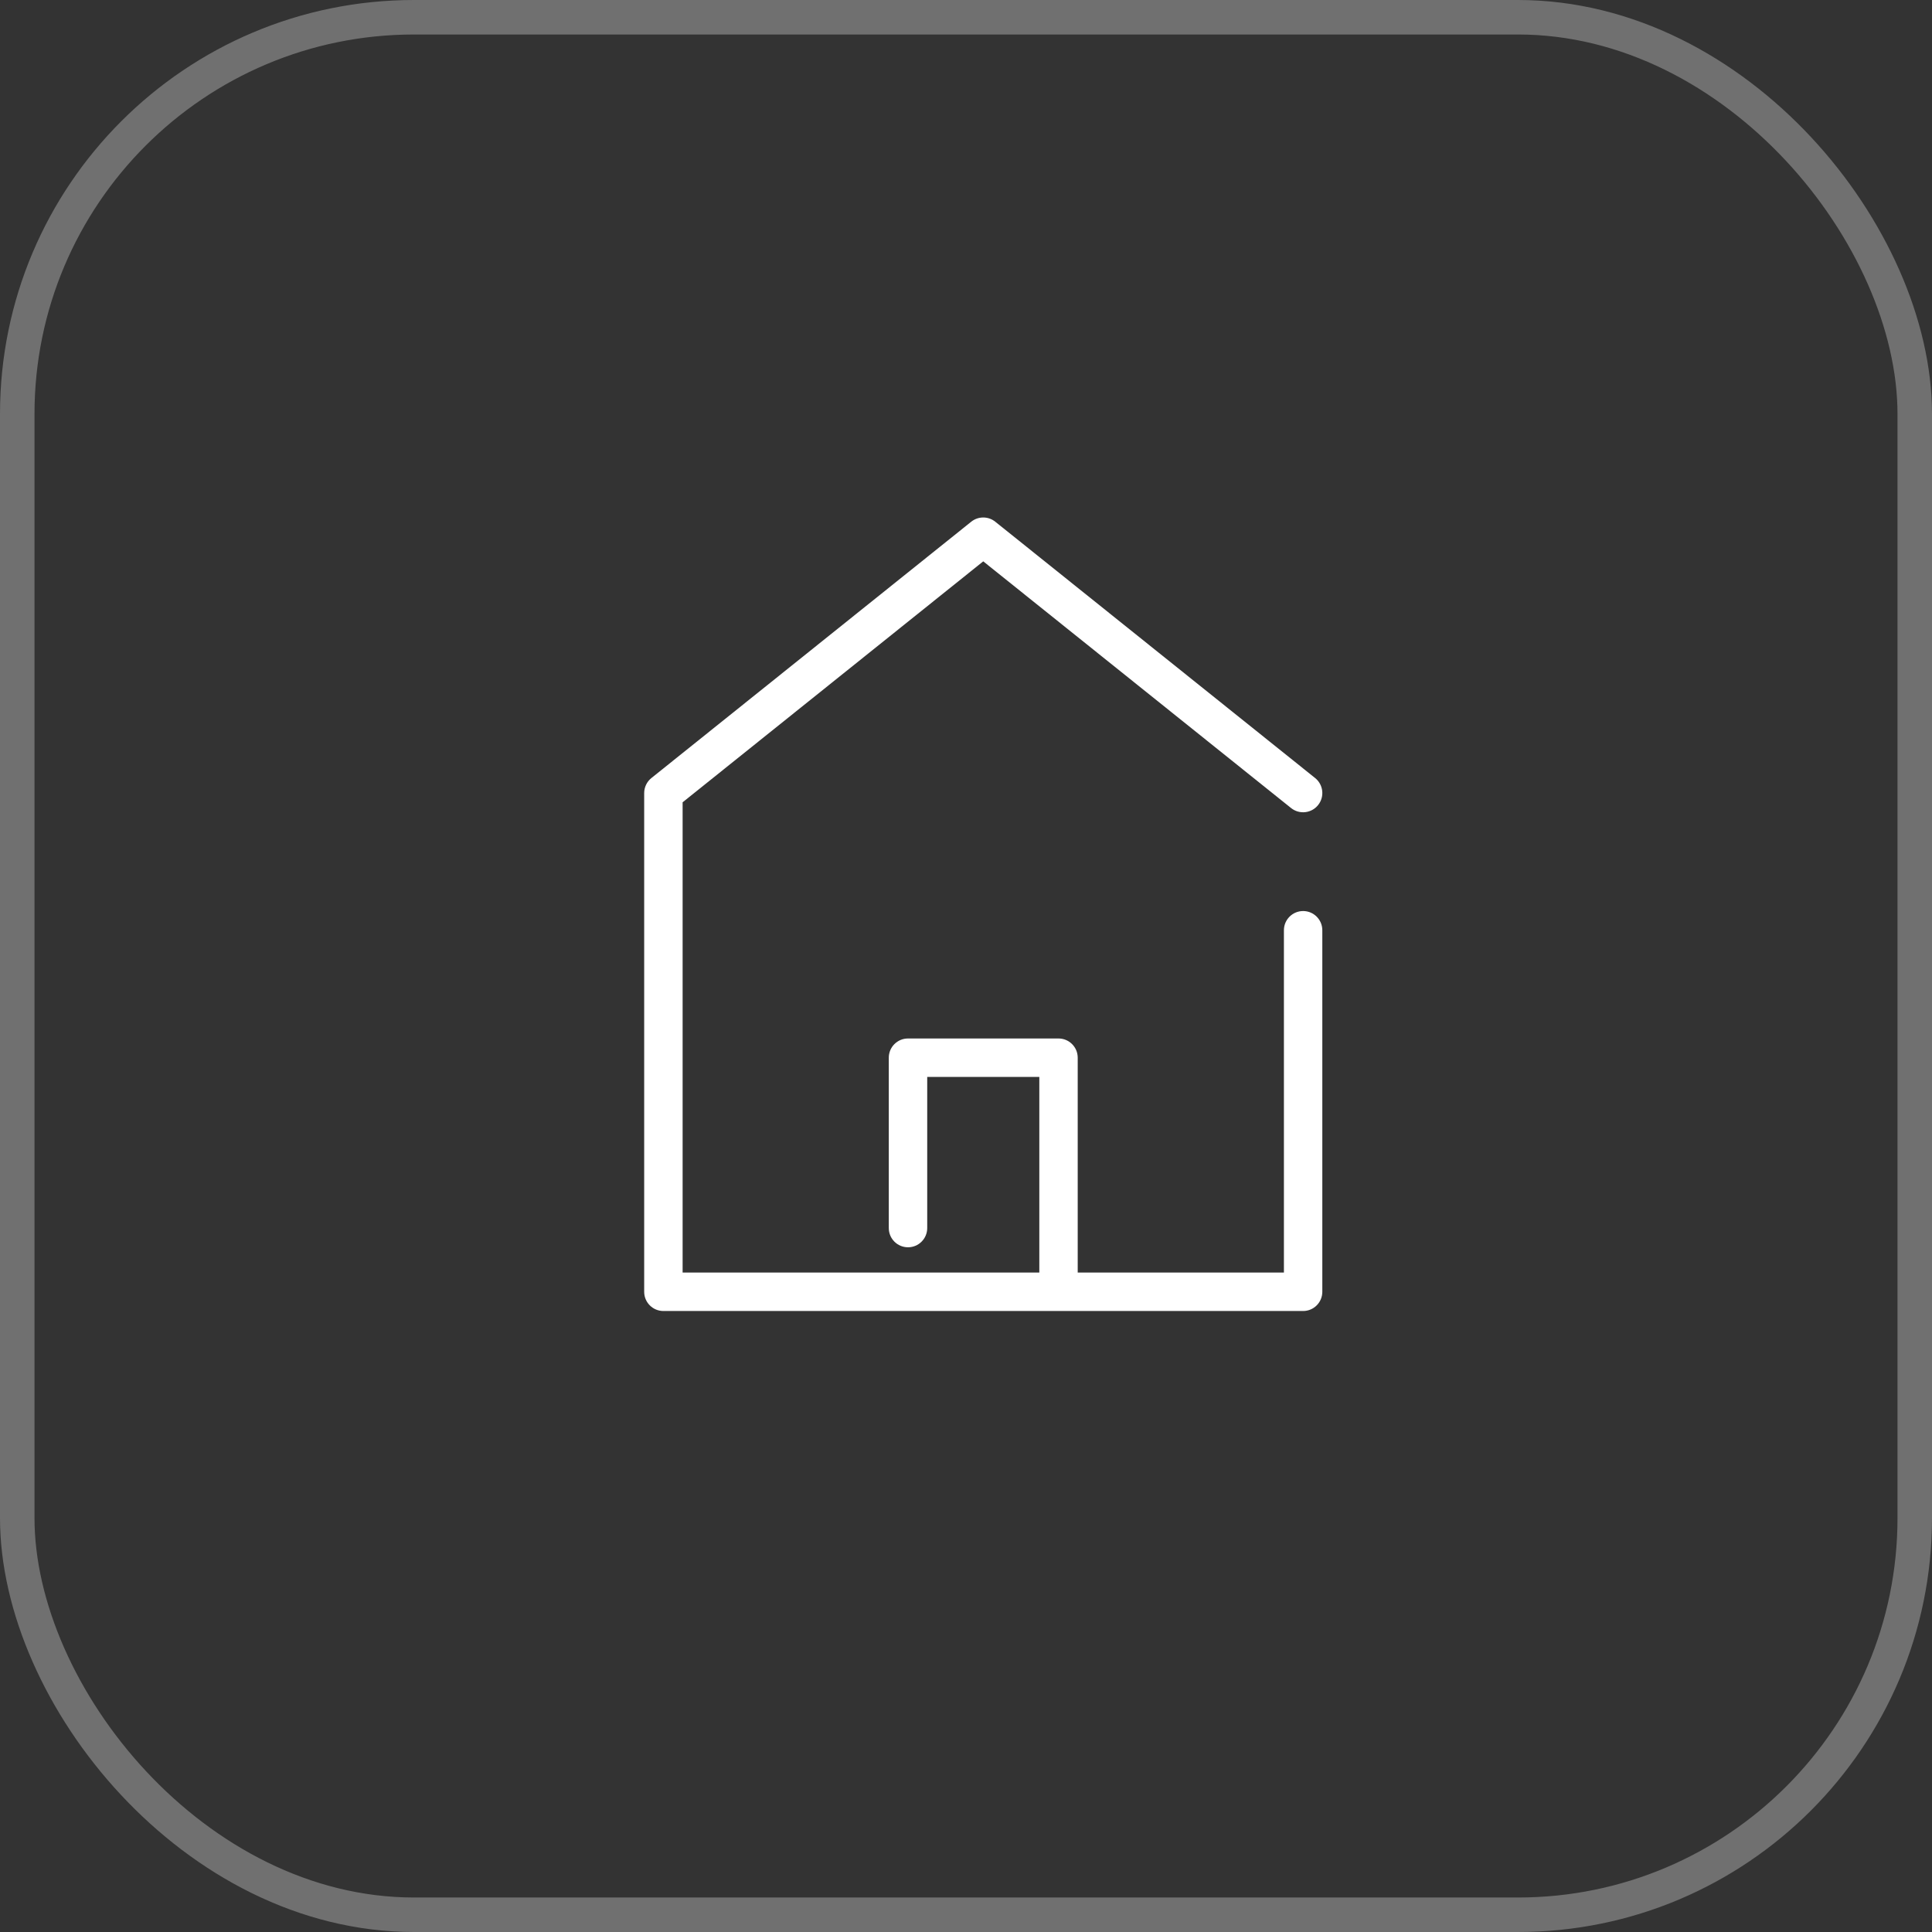
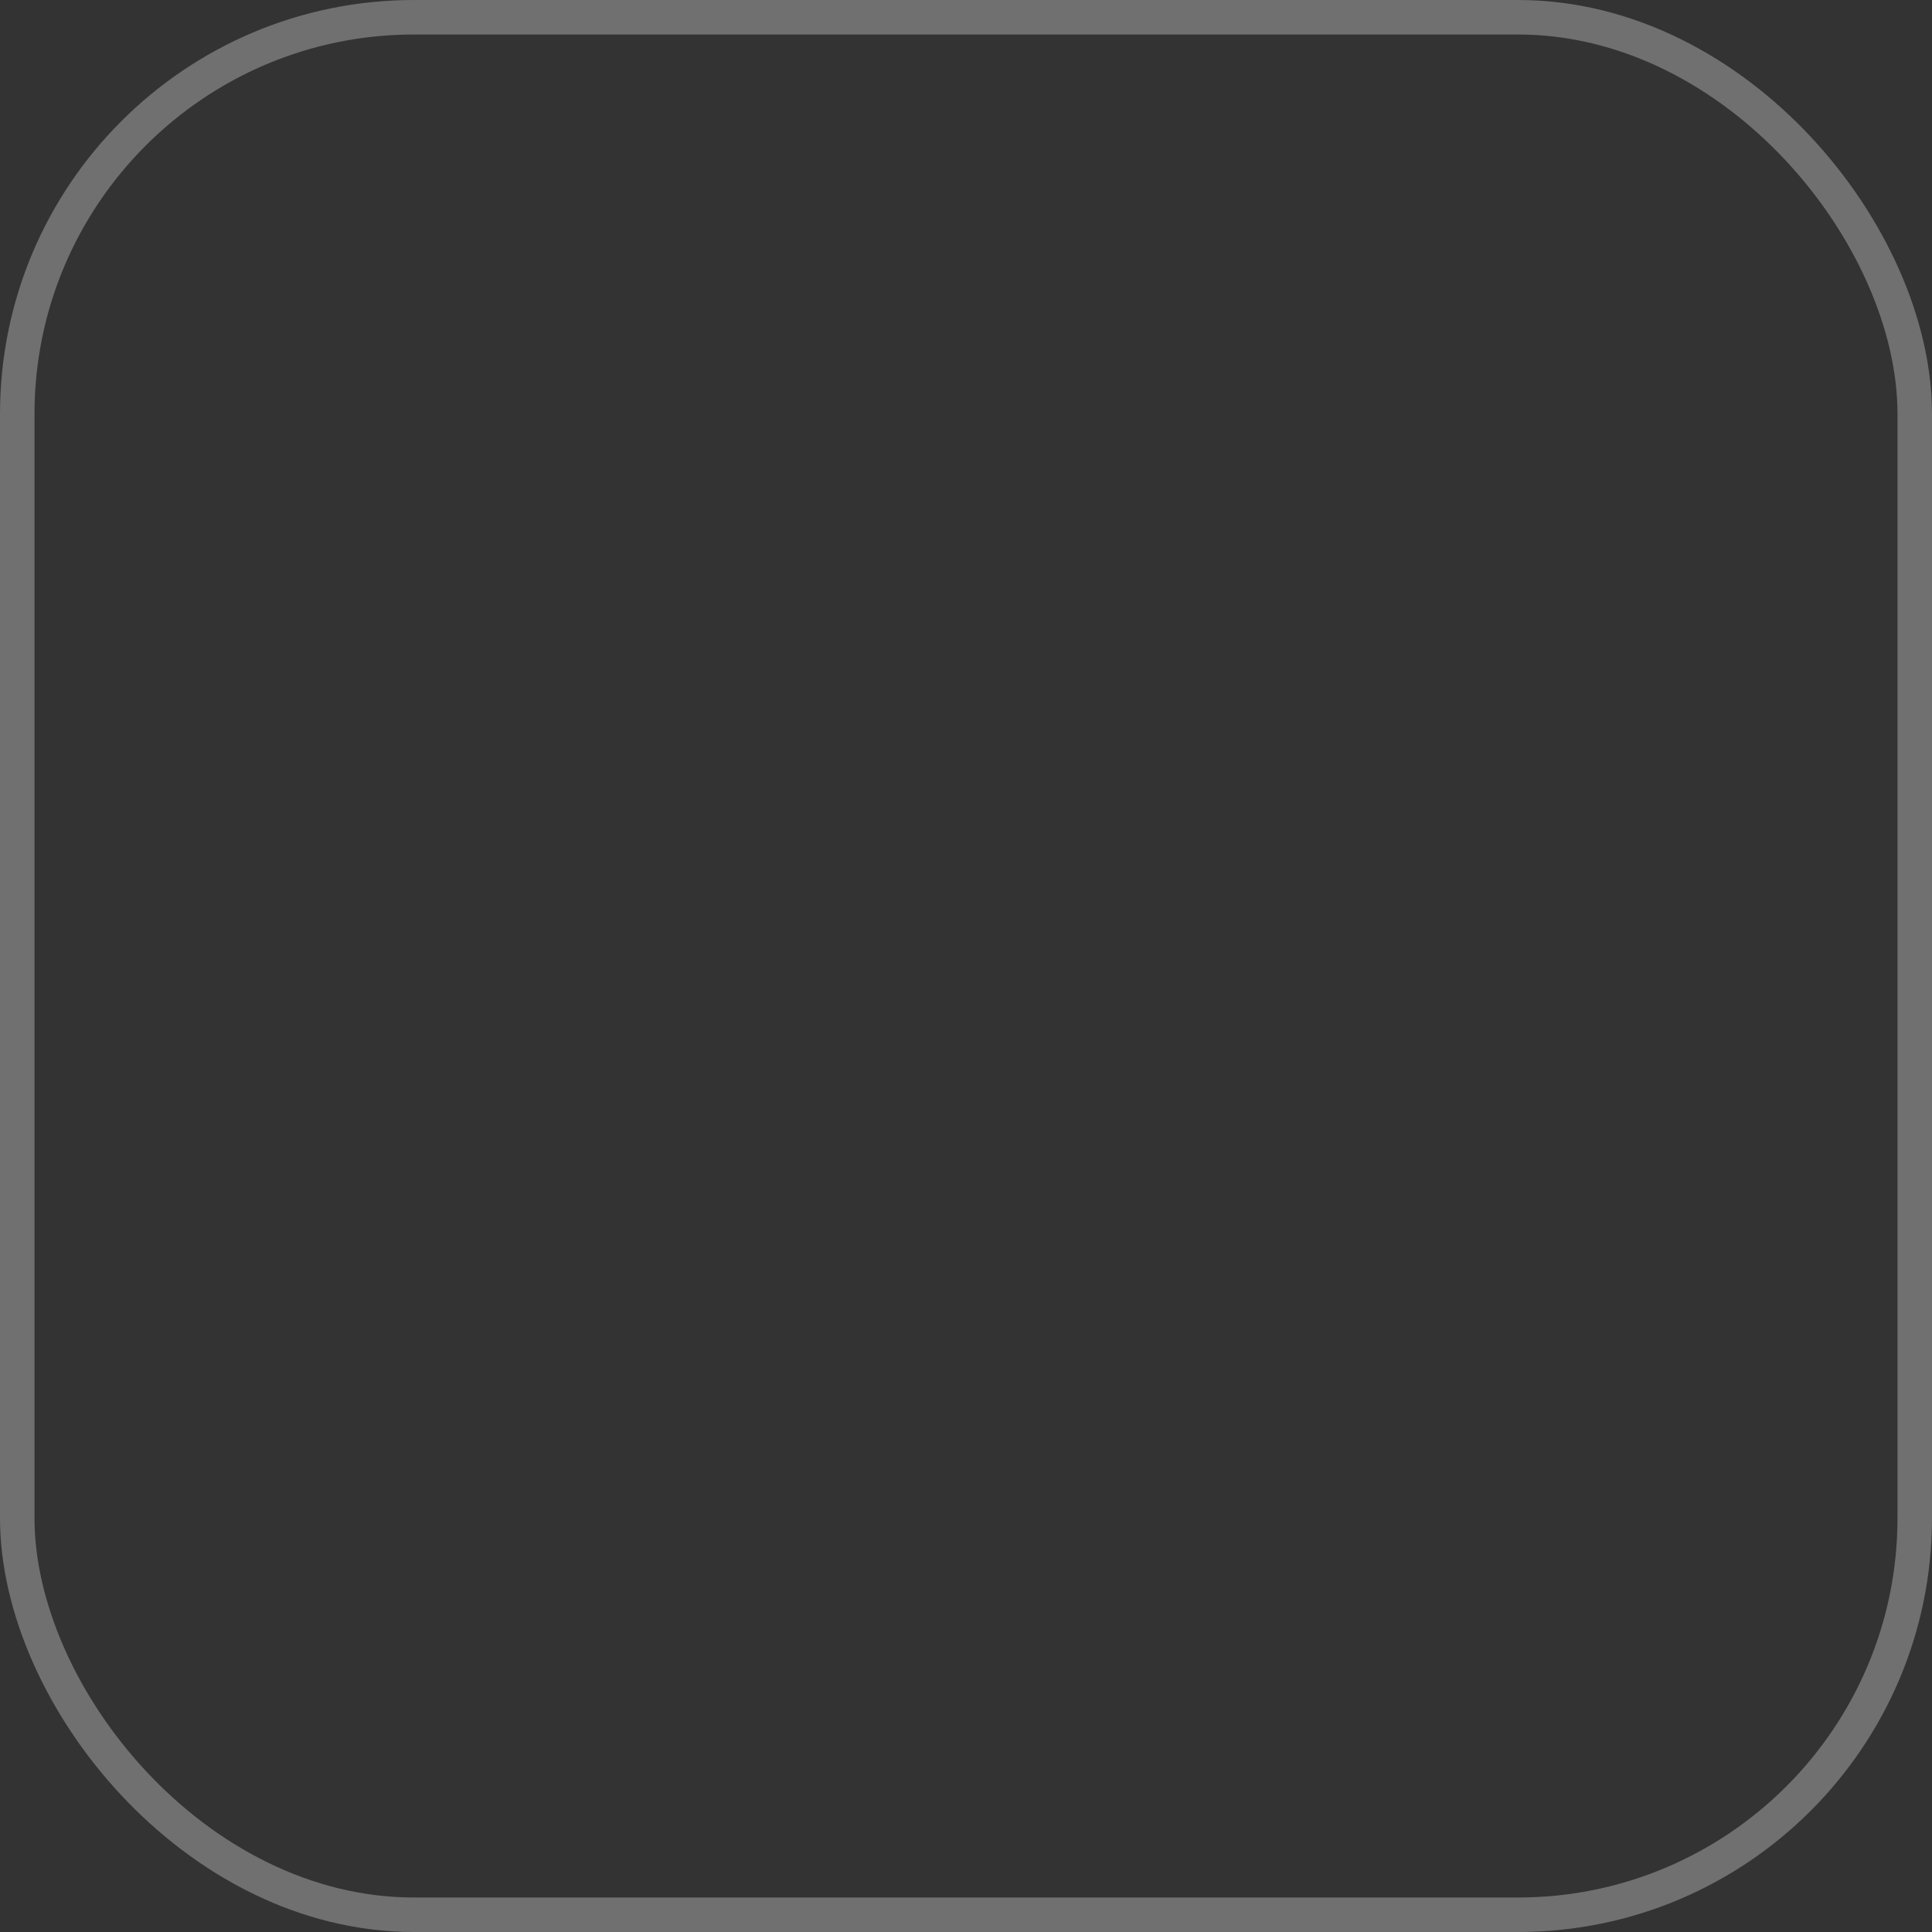
<svg xmlns="http://www.w3.org/2000/svg" width="56" height="56" viewBox="0 0 56 56" fill="none">
  <rect x="0" y="0" width="56" height="56" fill="#333333" stroke="none" />
  <g clip-path="url(#clip0_38_2)">
-     <path d="M37.772 26.407C37.464 26.407 37.215 26.657 37.215 26.964V36.886H31.238V30.658C31.238 30.35 30.989 30.101 30.681 30.101H26.319C26.011 30.101 25.762 30.35 25.762 30.658V35.596C25.762 35.904 26.011 36.153 26.319 36.153C26.626 36.153 26.876 35.904 26.876 35.596V31.215H30.125V36.886H19.786V23.255L28.5 16.271L37.423 23.422C37.663 23.614 38.014 23.575 38.206 23.335C38.398 23.095 38.36 22.745 38.12 22.552L28.848 15.122C28.645 14.959 28.355 14.959 28.152 15.122L18.881 22.552C18.749 22.658 18.672 22.818 18.672 22.987V37.443C18.672 37.751 18.921 38 19.229 38H37.772C38.079 38 38.328 37.751 38.328 37.443V26.964C38.328 26.657 38.079 26.407 37.772 26.407Z" fill="white" />
-   </g>
+     </g>
  <rect x="0.5" y="0.5" width="55" height="55" rx="11.5" stroke="white" stroke-opacity="0.3" />
  <defs>
    <clipPath id="clip0_38_2">
-       <rect width="23" height="23" fill="white" transform="translate(17 15)" />
-     </clipPath>
+       </clipPath>
  </defs>
</svg>